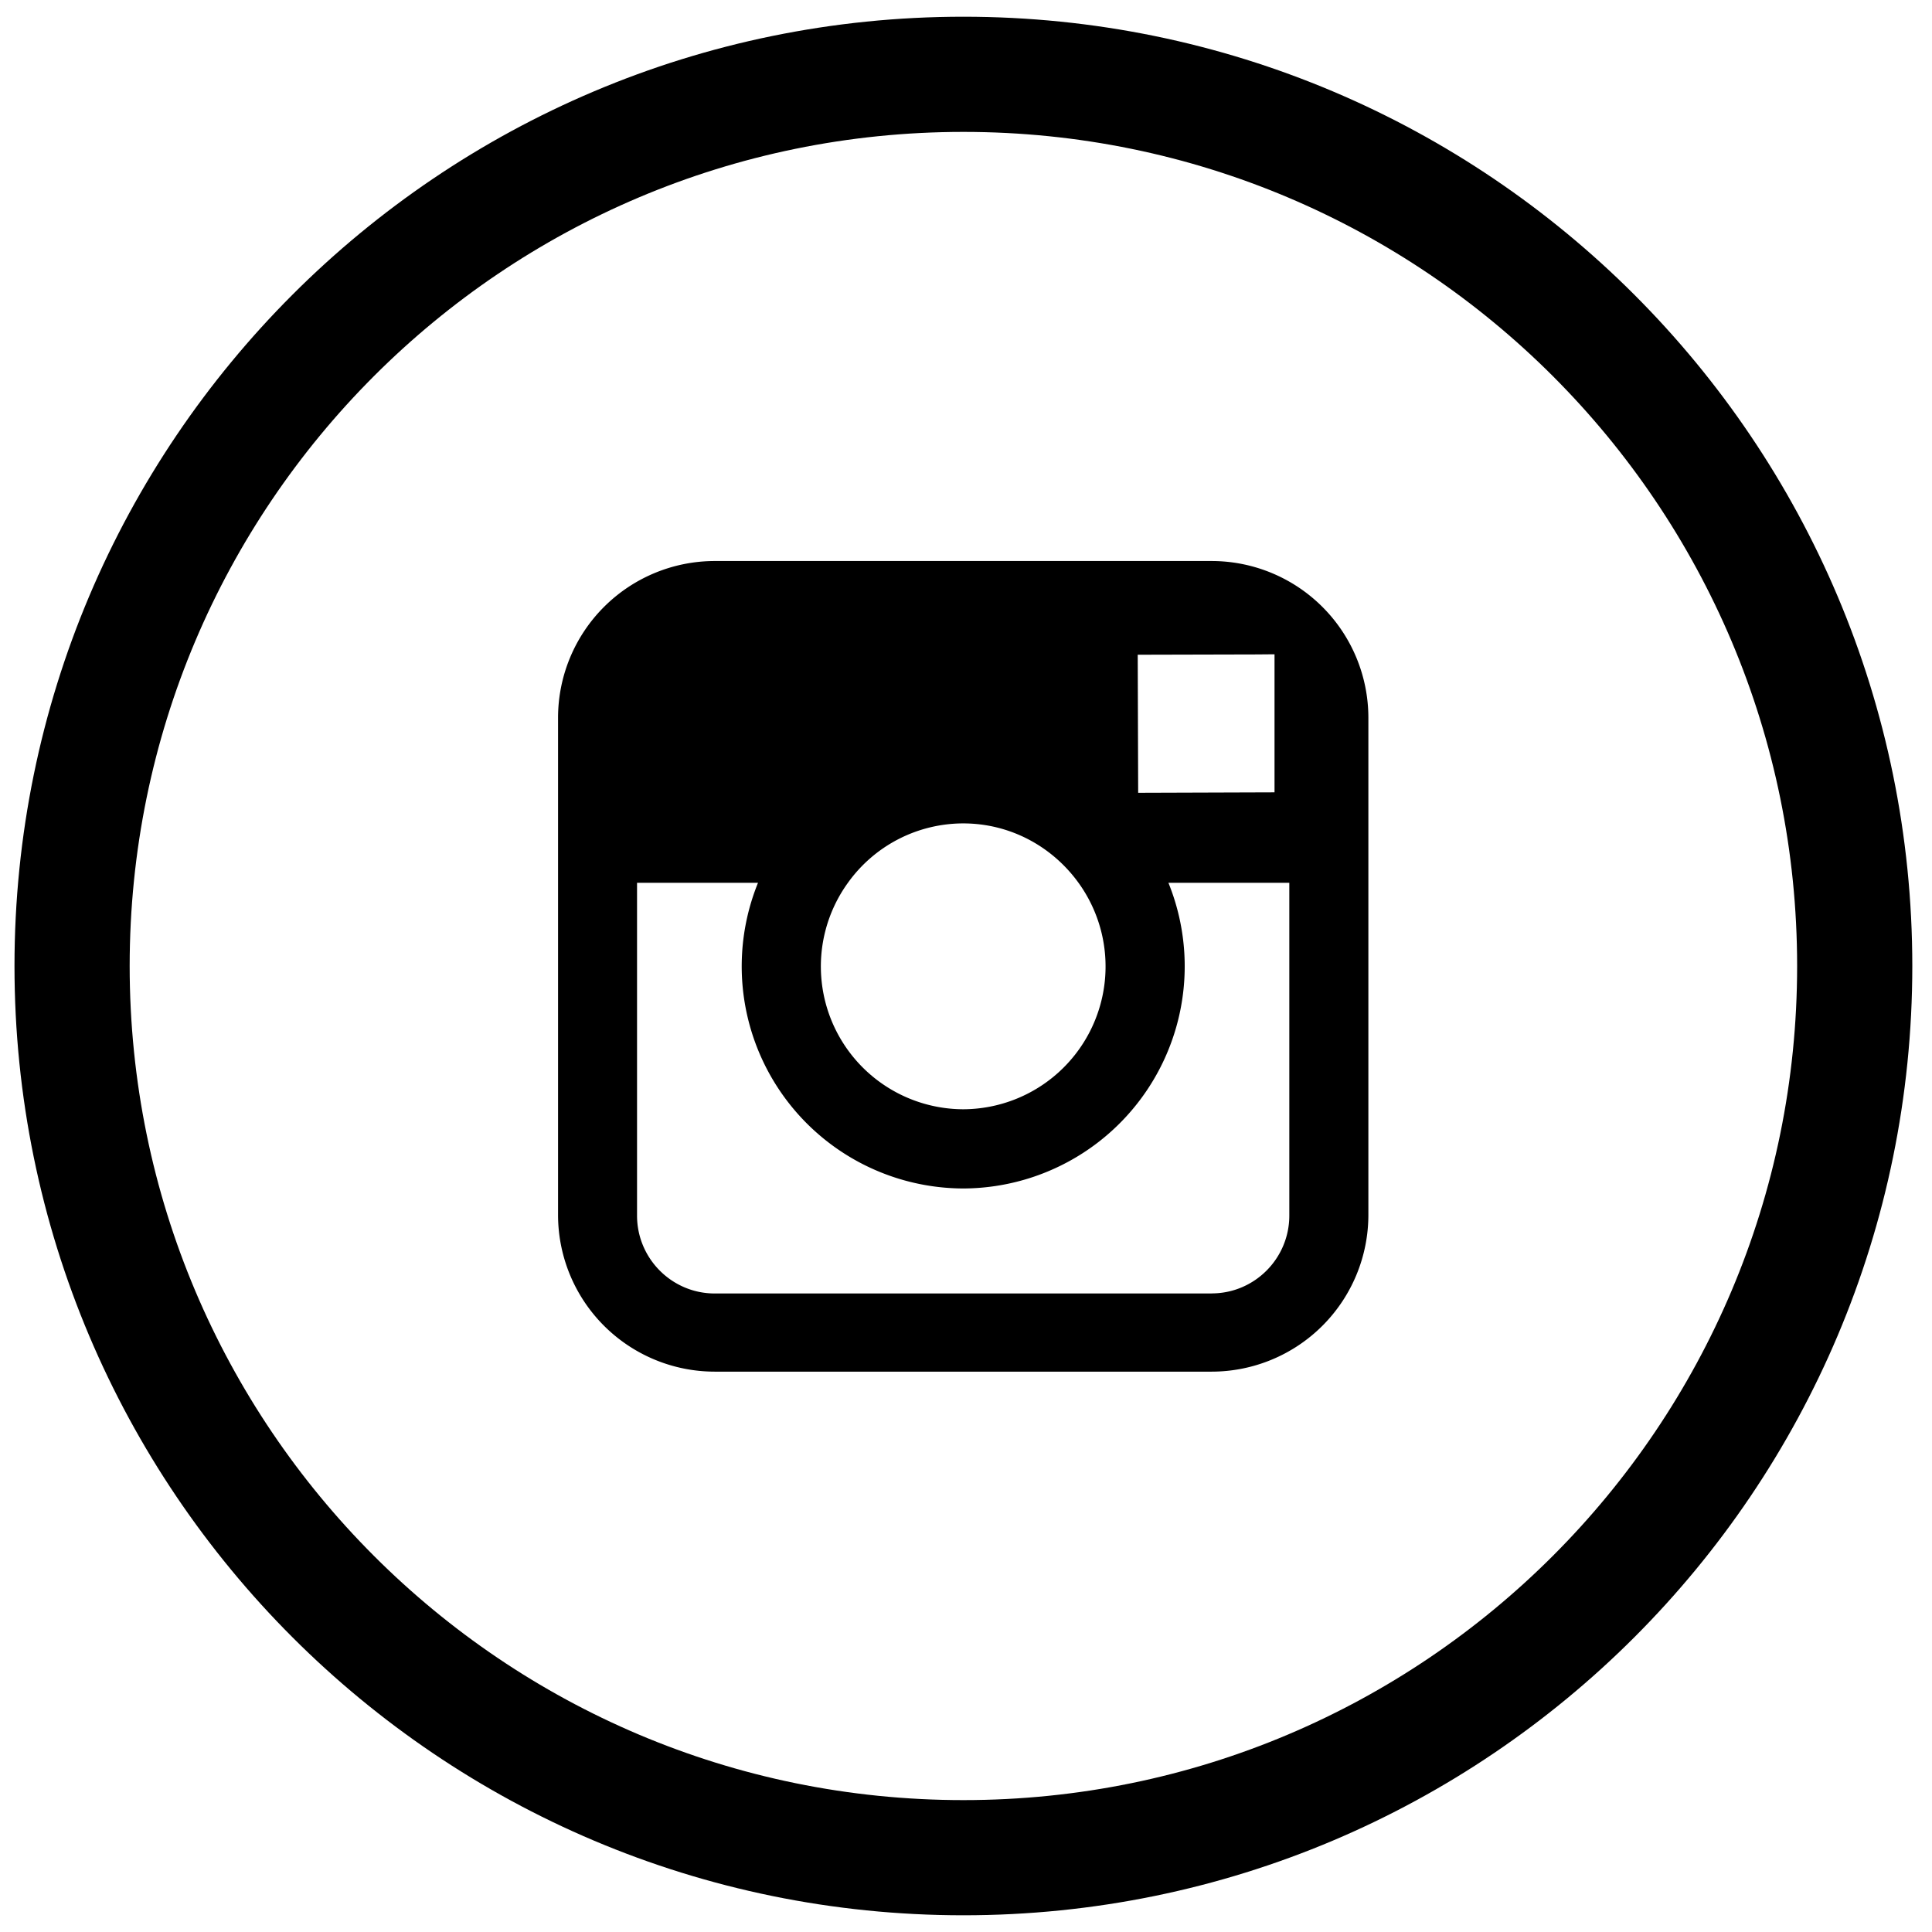
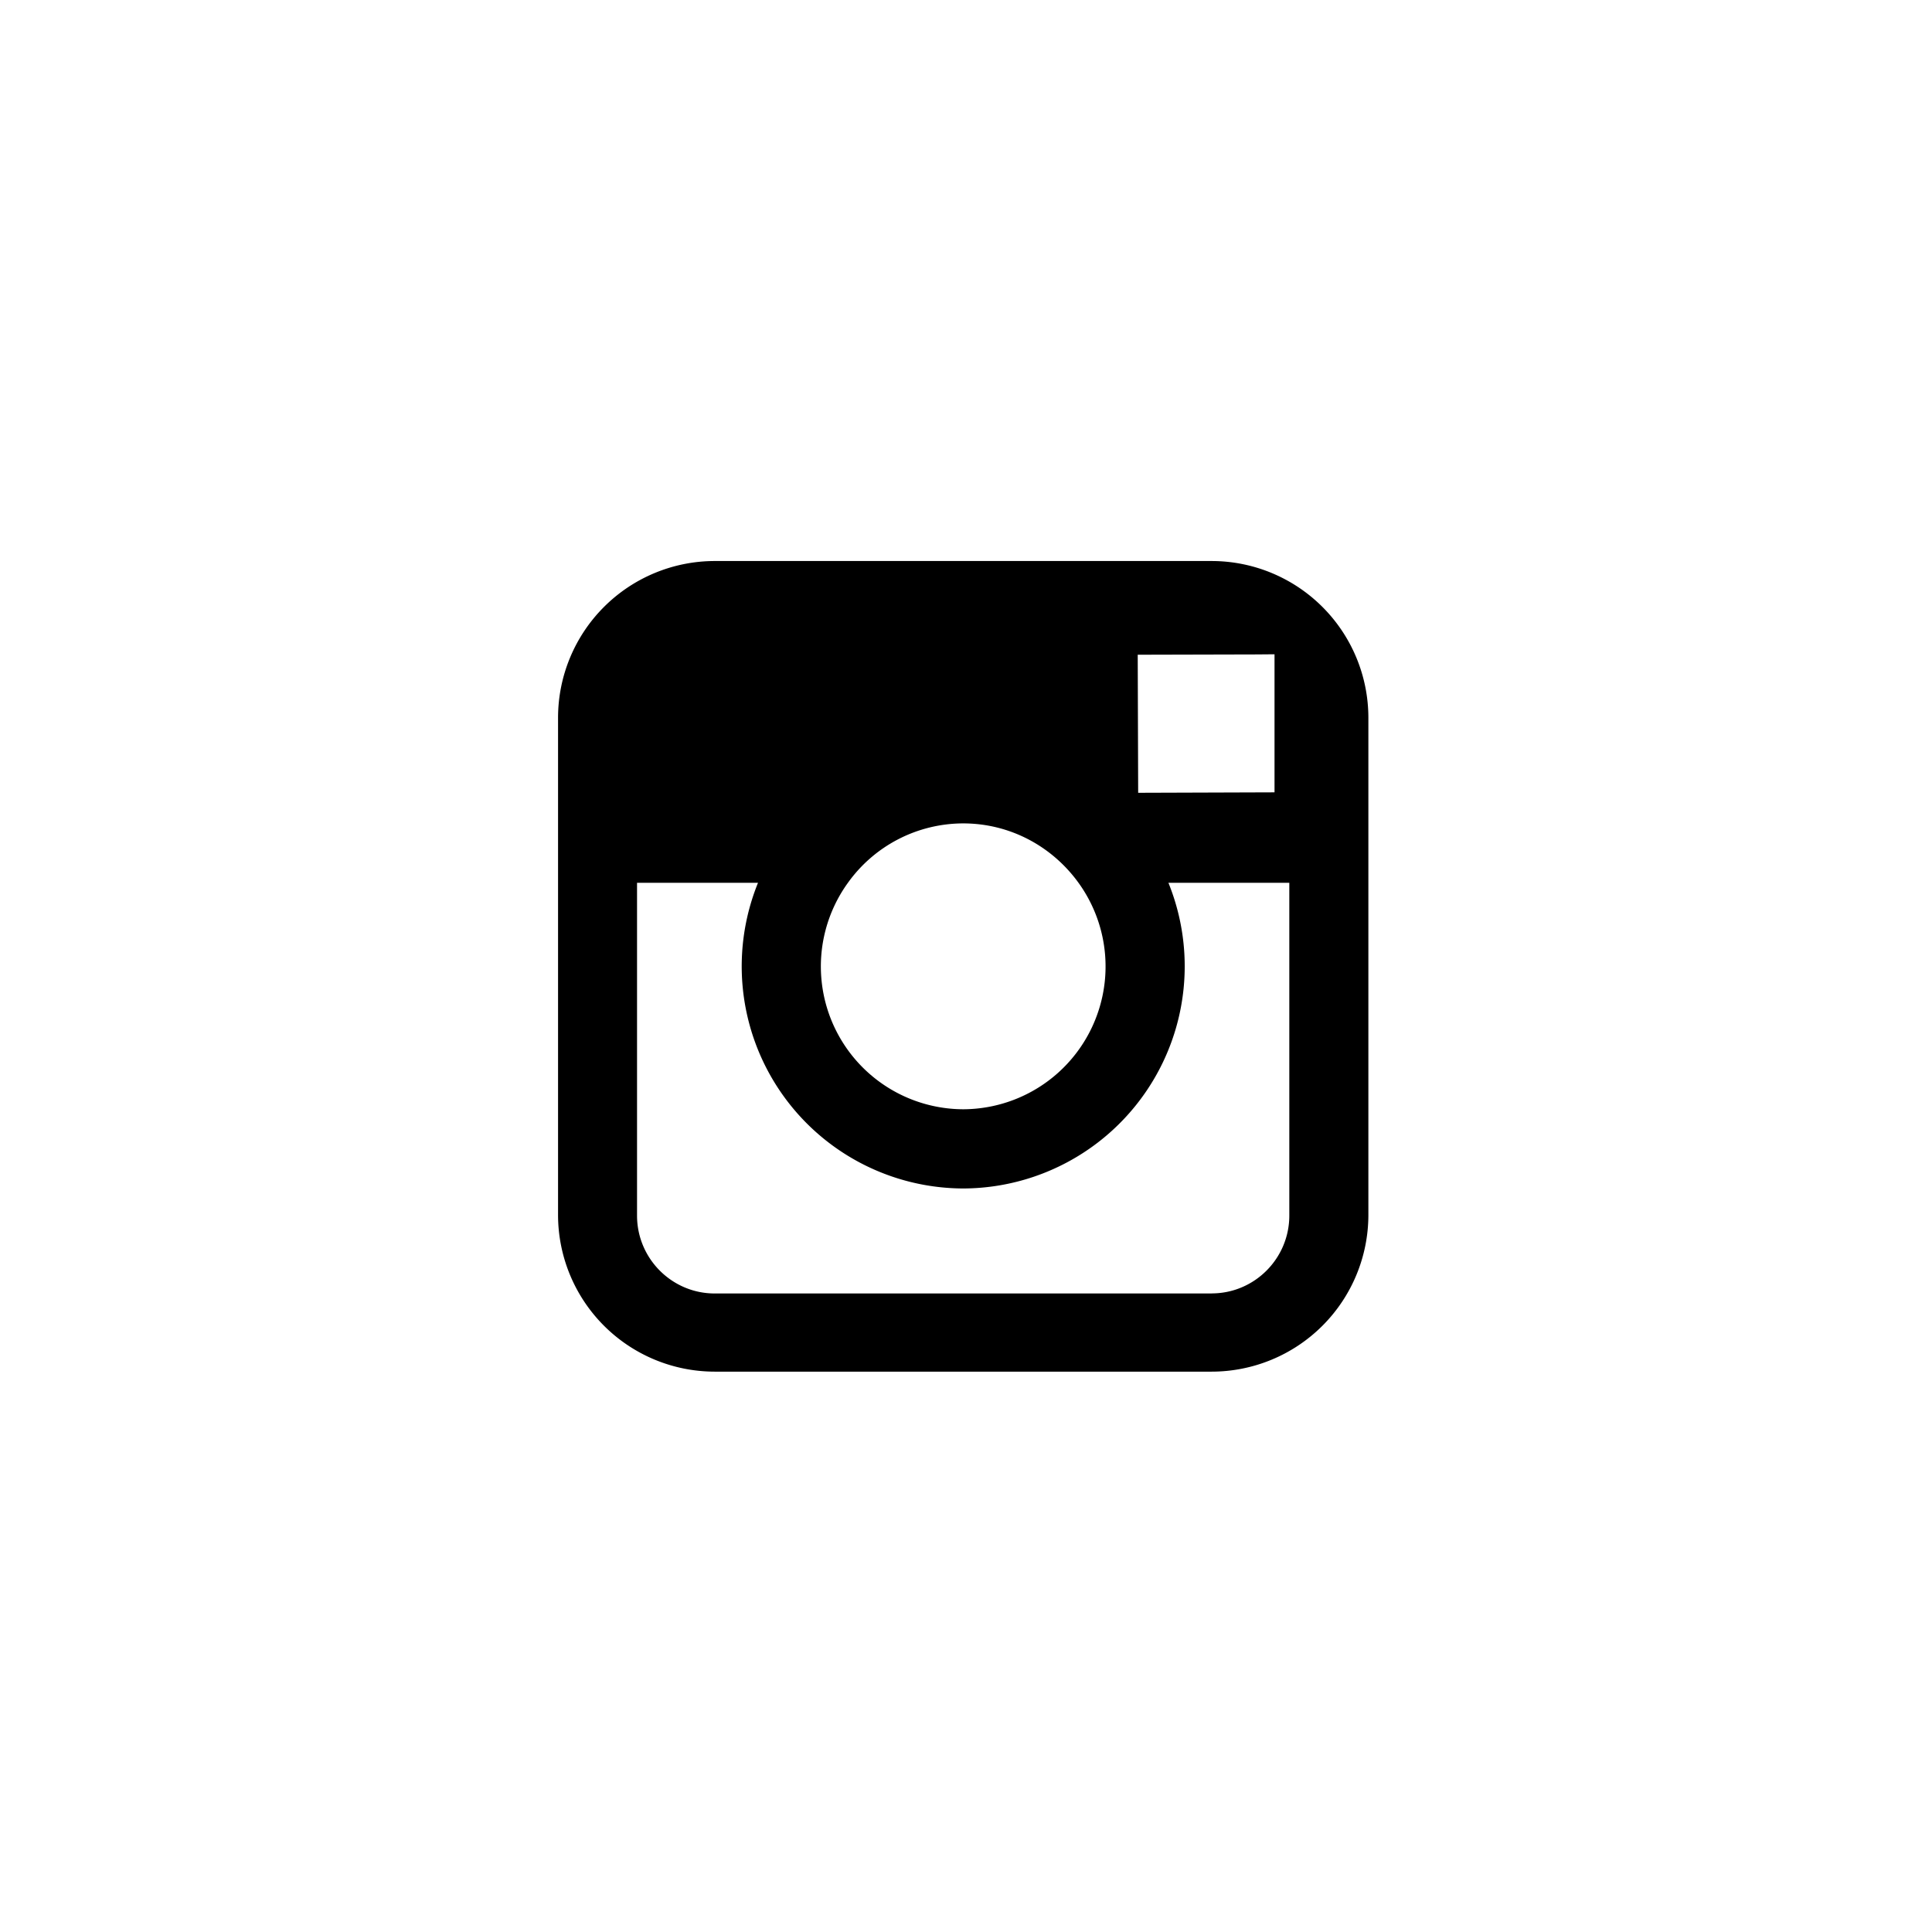
<svg xmlns="http://www.w3.org/2000/svg" width="26" height="26" viewBox="0 0 26 26">
  <g>
    <g>
      <g />
      <g>
-         <path fill="none" stroke="#000" stroke-miterlimit="50" stroke-width="1.55" d="M12.965 25c6.625 0 11.995-5.373 11.995-12S19.59 1 12.965 1C6.34 1 .97 6.373.97 13s5.37 12 11.995 12z" />
-       </g>
+         </g>
      <g>
        <path fill="#000" d="M16.306 17.407H9.618c-.576 0-1.045-.47-1.045-1.048V11.88h1.628a2.99 2.99 0 0 0 2.76 4.114 2.99 2.99 0 0 0 2.763-4.114h1.627v4.478c0 .578-.468 1.048-1.045 1.048zm-3.344-6.326c.64 0 1.205.317 1.554.802a1.922 1.922 0 0 1-1.553 3.045 1.922 1.922 0 0 1-1.554-3.045 1.911 1.911 0 0 1 1.553-.802zm4.19-2.276v1.858l-1.835.006-.006-1.858 1.6-.004zM9.617 7.55A2.11 2.11 0 0 0 7.51 9.658v6.693a2.11 2.11 0 0 0 2.107 2.108h6.69a2.11 2.11 0 0 0 2.108-2.108V9.658a2.11 2.11 0 0 0-2.108-2.108z" />
      </g>
    </g>
  </g>
</svg>